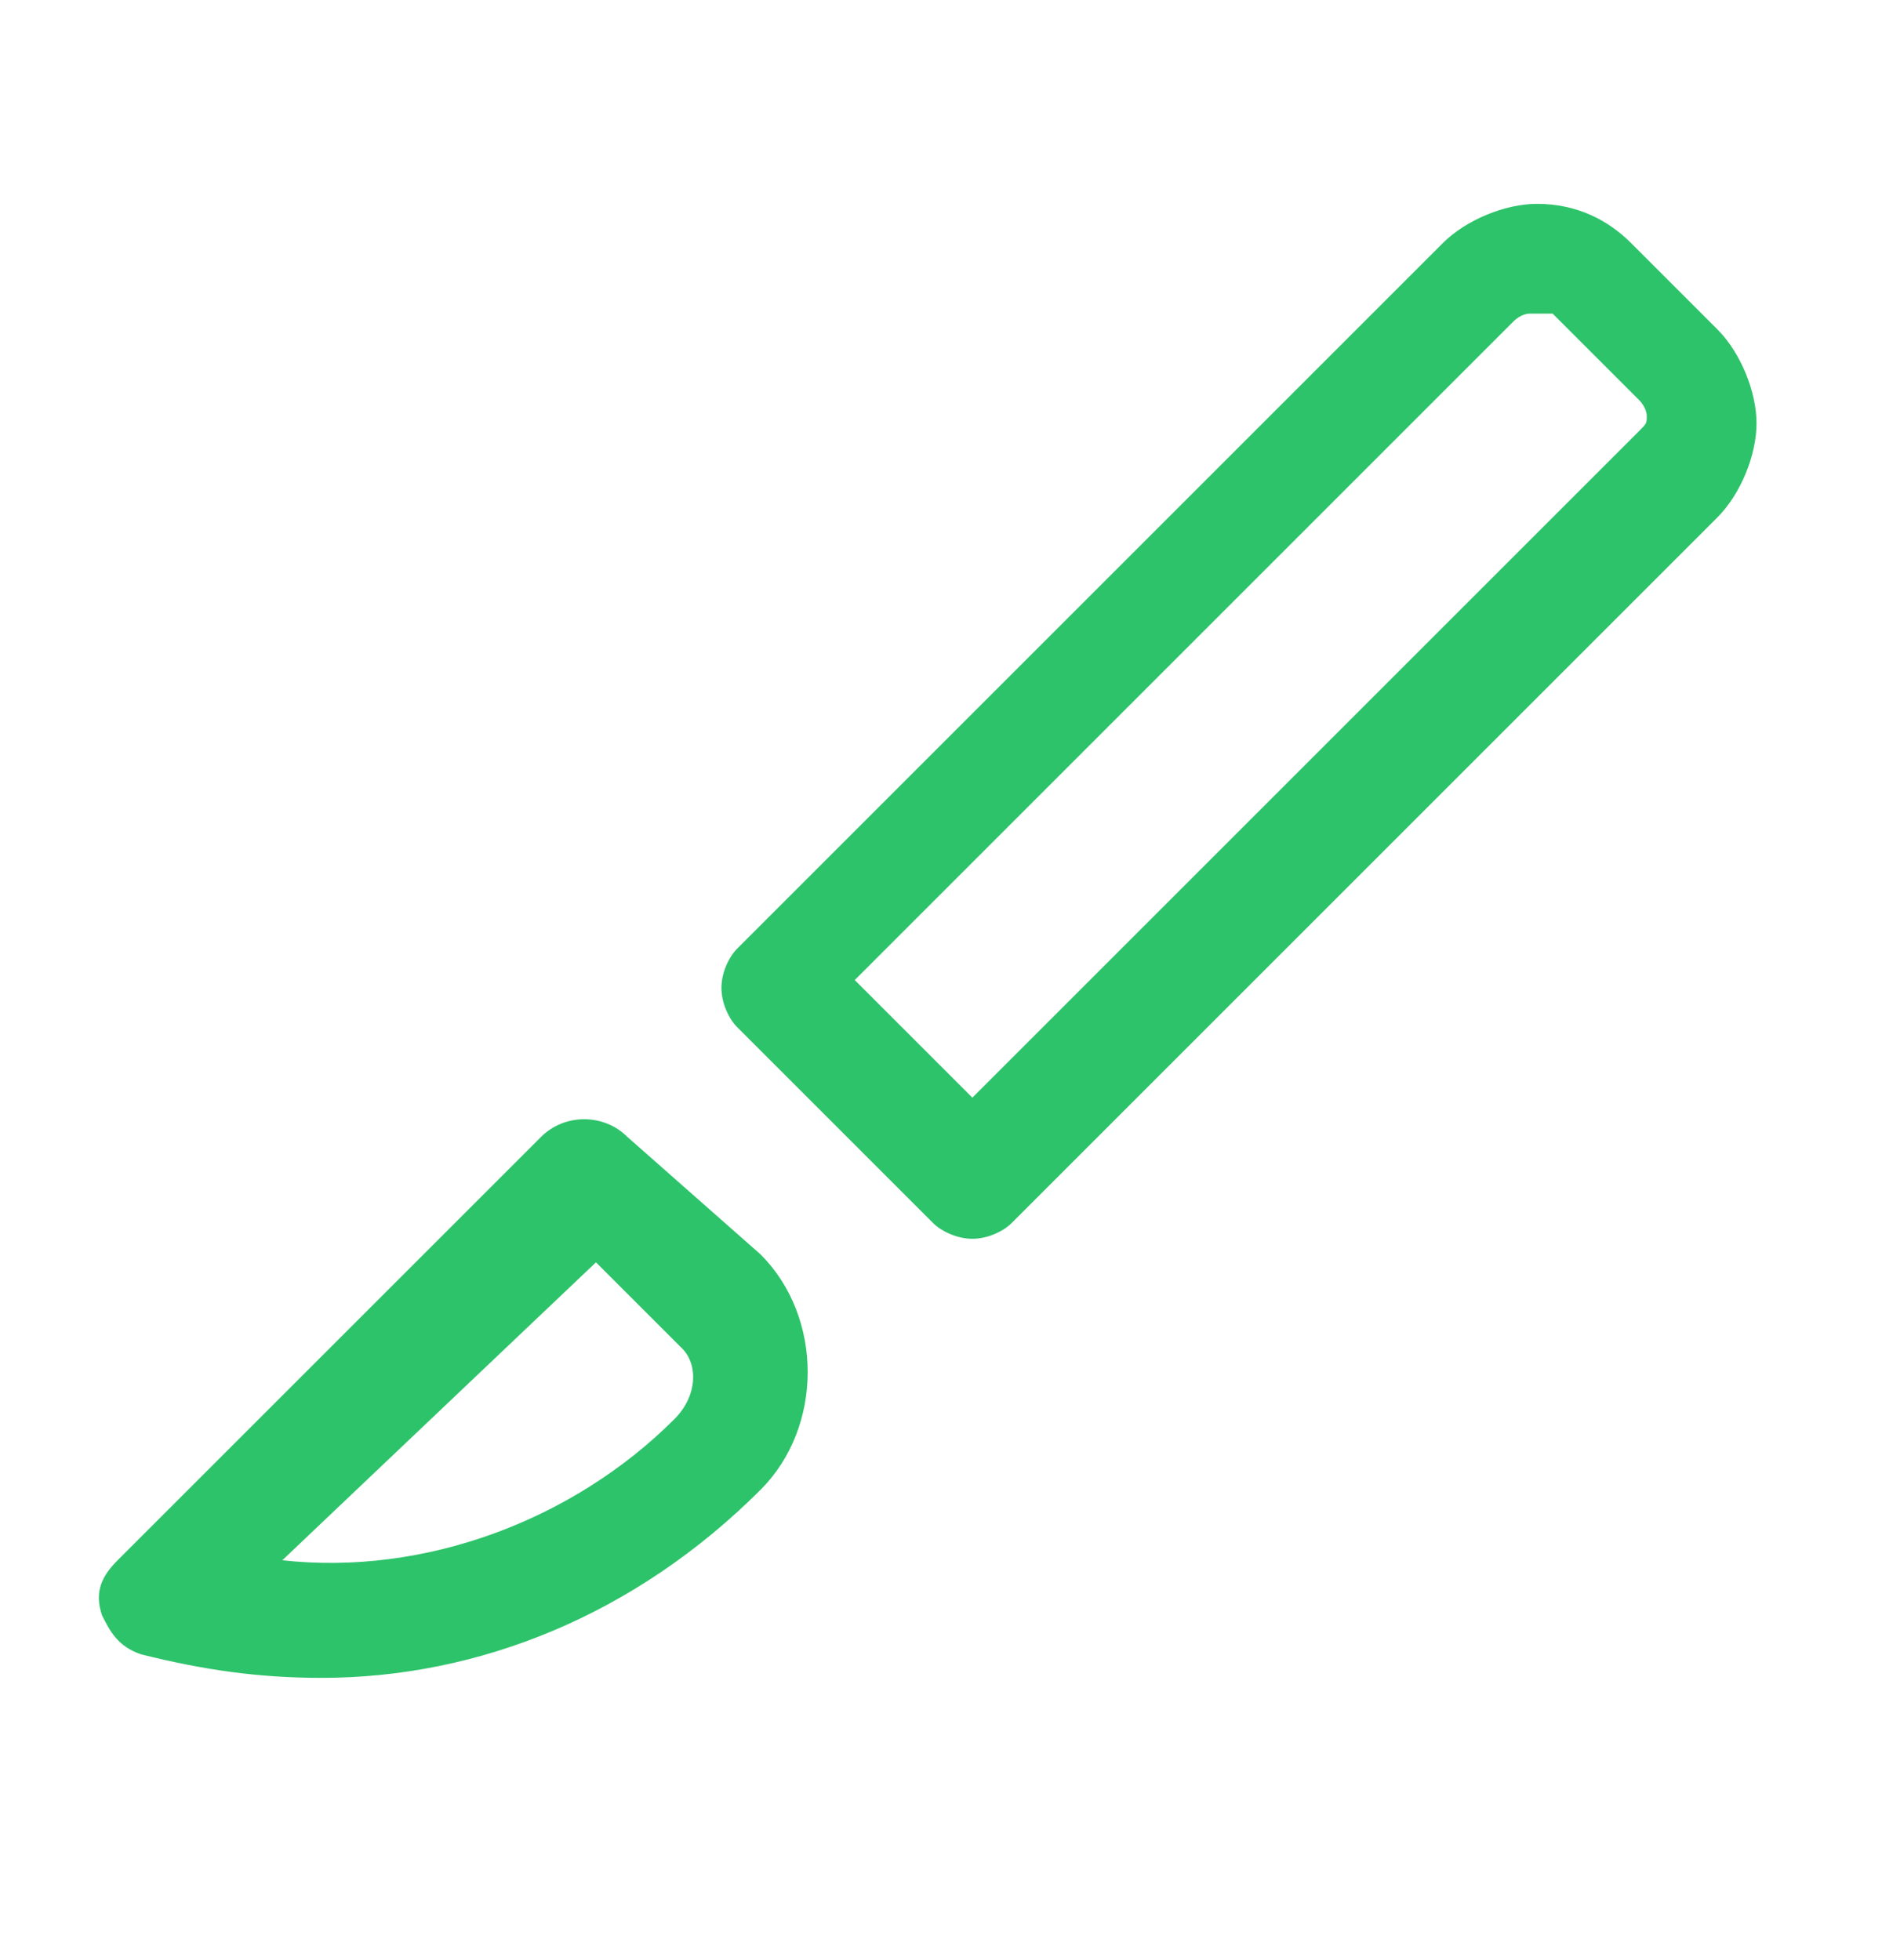
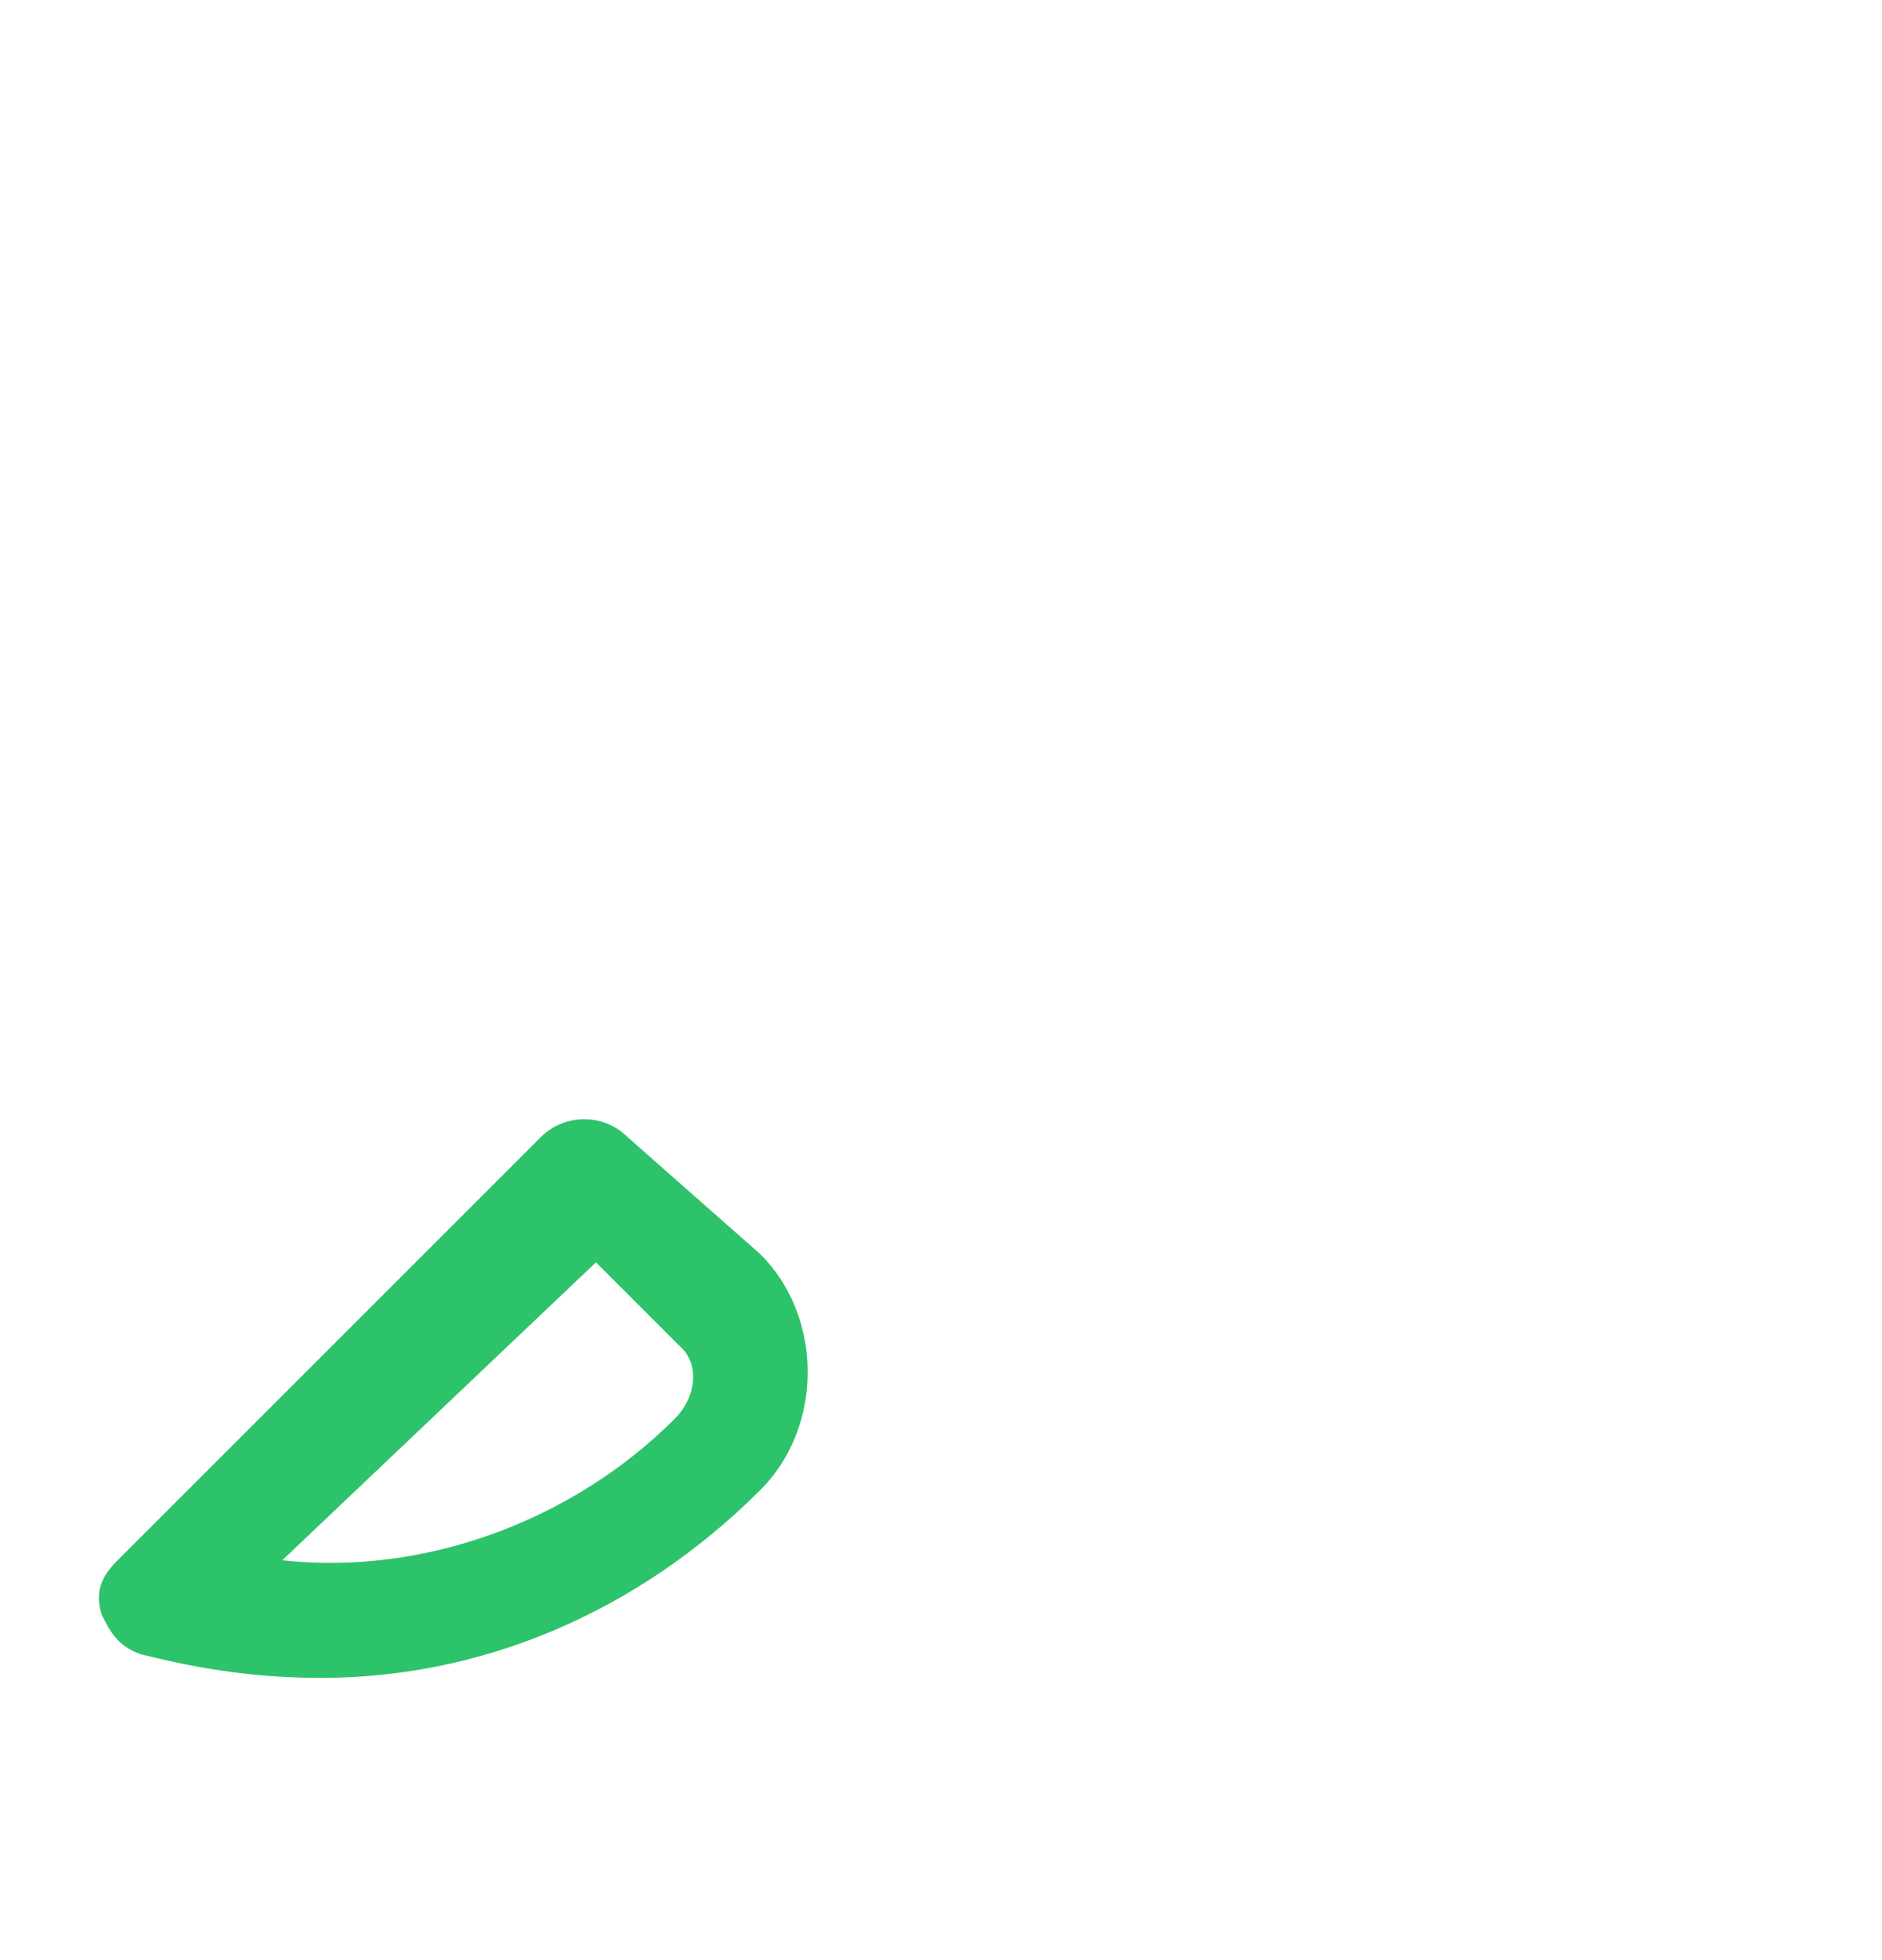
<svg xmlns="http://www.w3.org/2000/svg" width="24" height="25" fill="#2dc36a" viewBox="0 0 24 25" data-library="gosweb_med" data-icon="scalpel" data-color="#2dc36a">
-   <path d="M4.1,21.4c-0.8,0-1.5-0.1-2.3-0.3c-0.3-0.1-0.4-0.3-0.5-0.5c-0.1-0.3,0-0.5,0.2-0.7l5.4-5.4   c0.3-0.3,0.8-0.3,1.1,0L9.7,16c0.8,0.8,0.8,2.2,0,3C8.1,20.6,6.1,21.4,4.1,21.4z M3.6,19.9c1.8,0.2,3.7-0.5,5-1.8   c0.3-0.3,0.3-0.7,0.1-0.9l-1.1-1.1L3.6,19.9z" />
-   <path d="M12.4,15.8c-0.2,0-0.4-0.1-0.5-0.2l-2.5-2.5c-0.1-0.1-0.2-0.3-0.2-0.5s0.1-0.4,0.2-0.5l9-9   c0.3-0.3,0.8-0.5,1.2-0.5c0,0,0,0,0,0c0.5,0,0.9,0.2,1.2,0.5l1.1,1.1c0.3,0.3,0.5,0.8,0.5,1.2s-0.2,0.9-0.5,1.2l-9,9   C12.8,15.7,12.6,15.8,12.4,15.8z M10.9,12.5l1.5,1.5l8.5-8.5c0.1-0.1,0.1-0.1,0.1-0.2c0,0,0-0.1-0.1-0.2l-1.1-1.1   C19.6,4,19.6,4,19.5,4l0,0c0,0-0.1,0-0.2,0.1c0,0,0,0,0,0L10.9,12.5z M18.8,3.5L18.8,3.5L18.8,3.5z" />
+   <path d="M4.1,21.4c-0.8,0-1.5-0.1-2.3-0.3c-0.3-0.1-0.4-0.3-0.5-0.5c-0.1-0.3,0-0.5,0.2-0.7l5.4-5.4   c0.3-0.3,0.8-0.3,1.1,0L9.7,16c0.8,0.8,0.8,2.2,0,3C8.1,20.6,6.1,21.4,4.1,21.4z M3.6,19.9c1.8,0.2,3.7-0.5,5-1.8   c0.3-0.3,0.3-0.7,0.1-0.9l-1.1-1.1z" />
</svg>